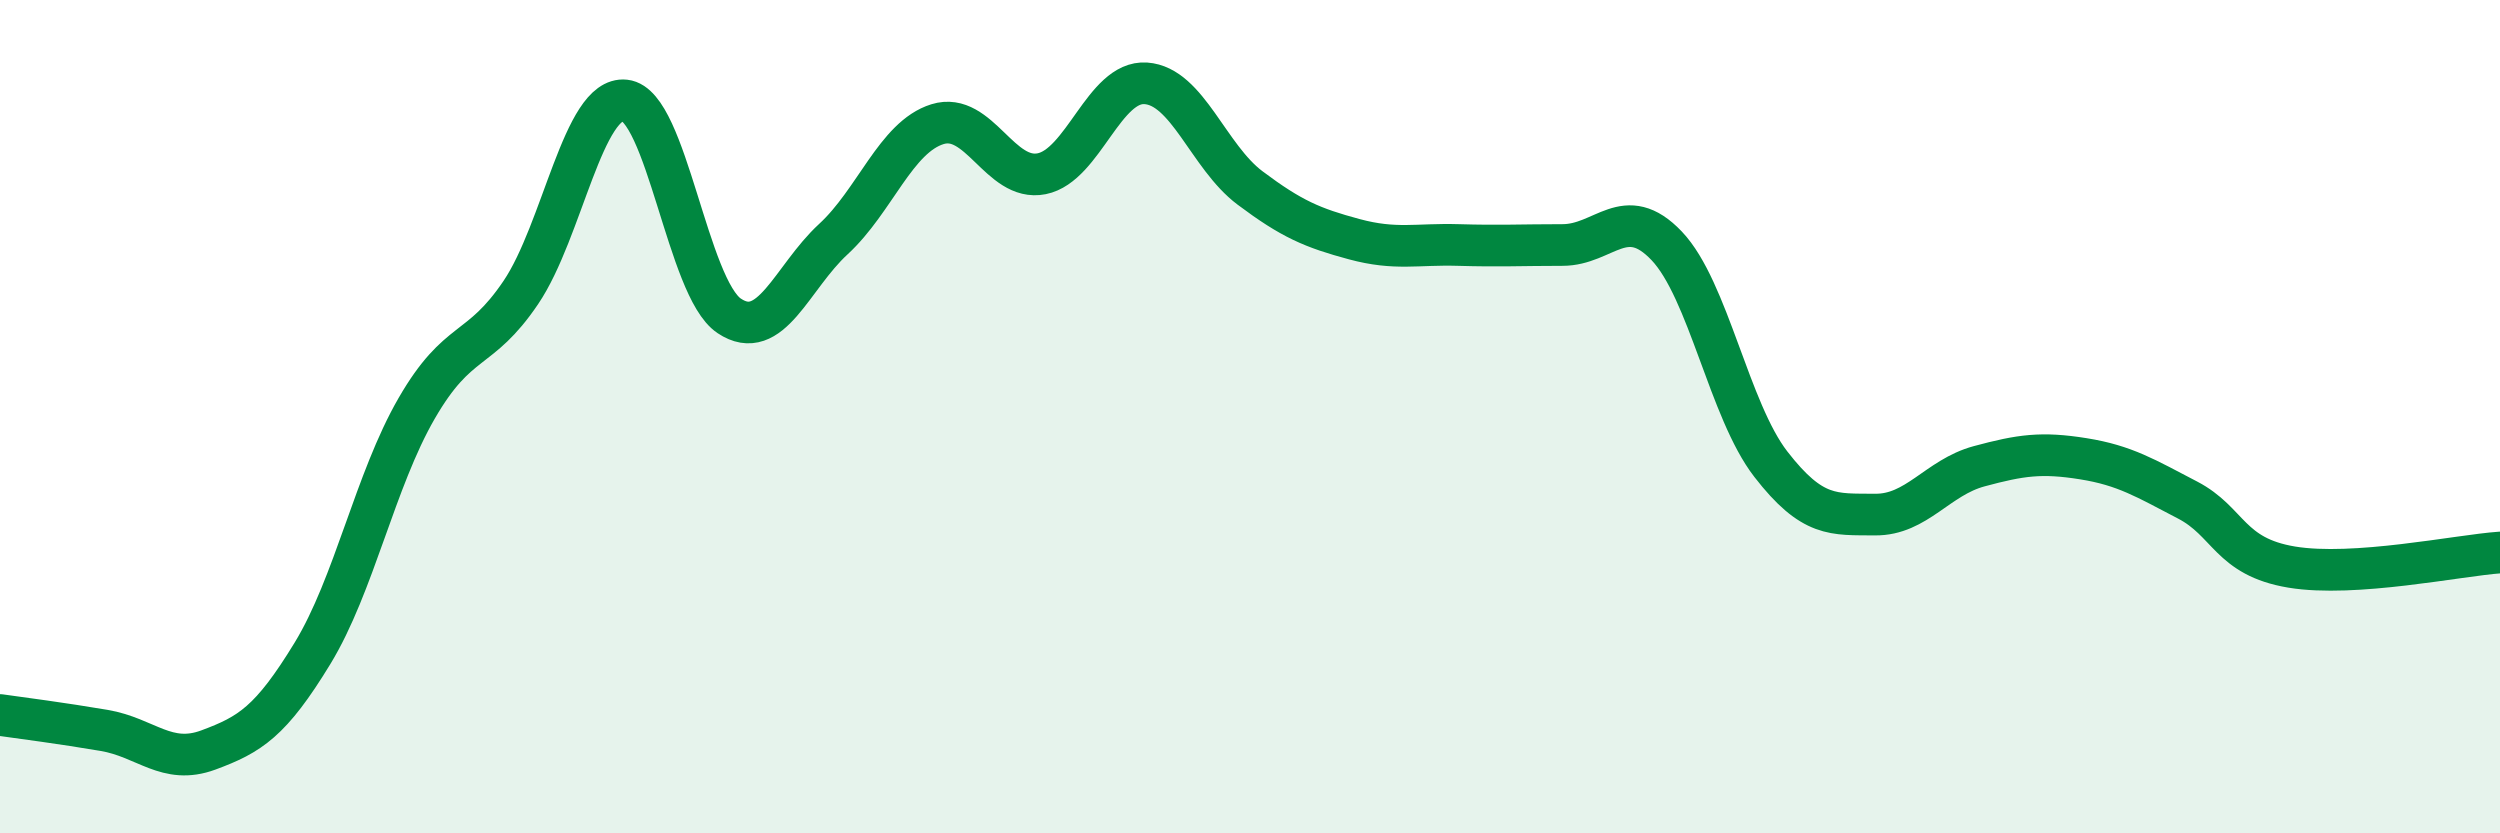
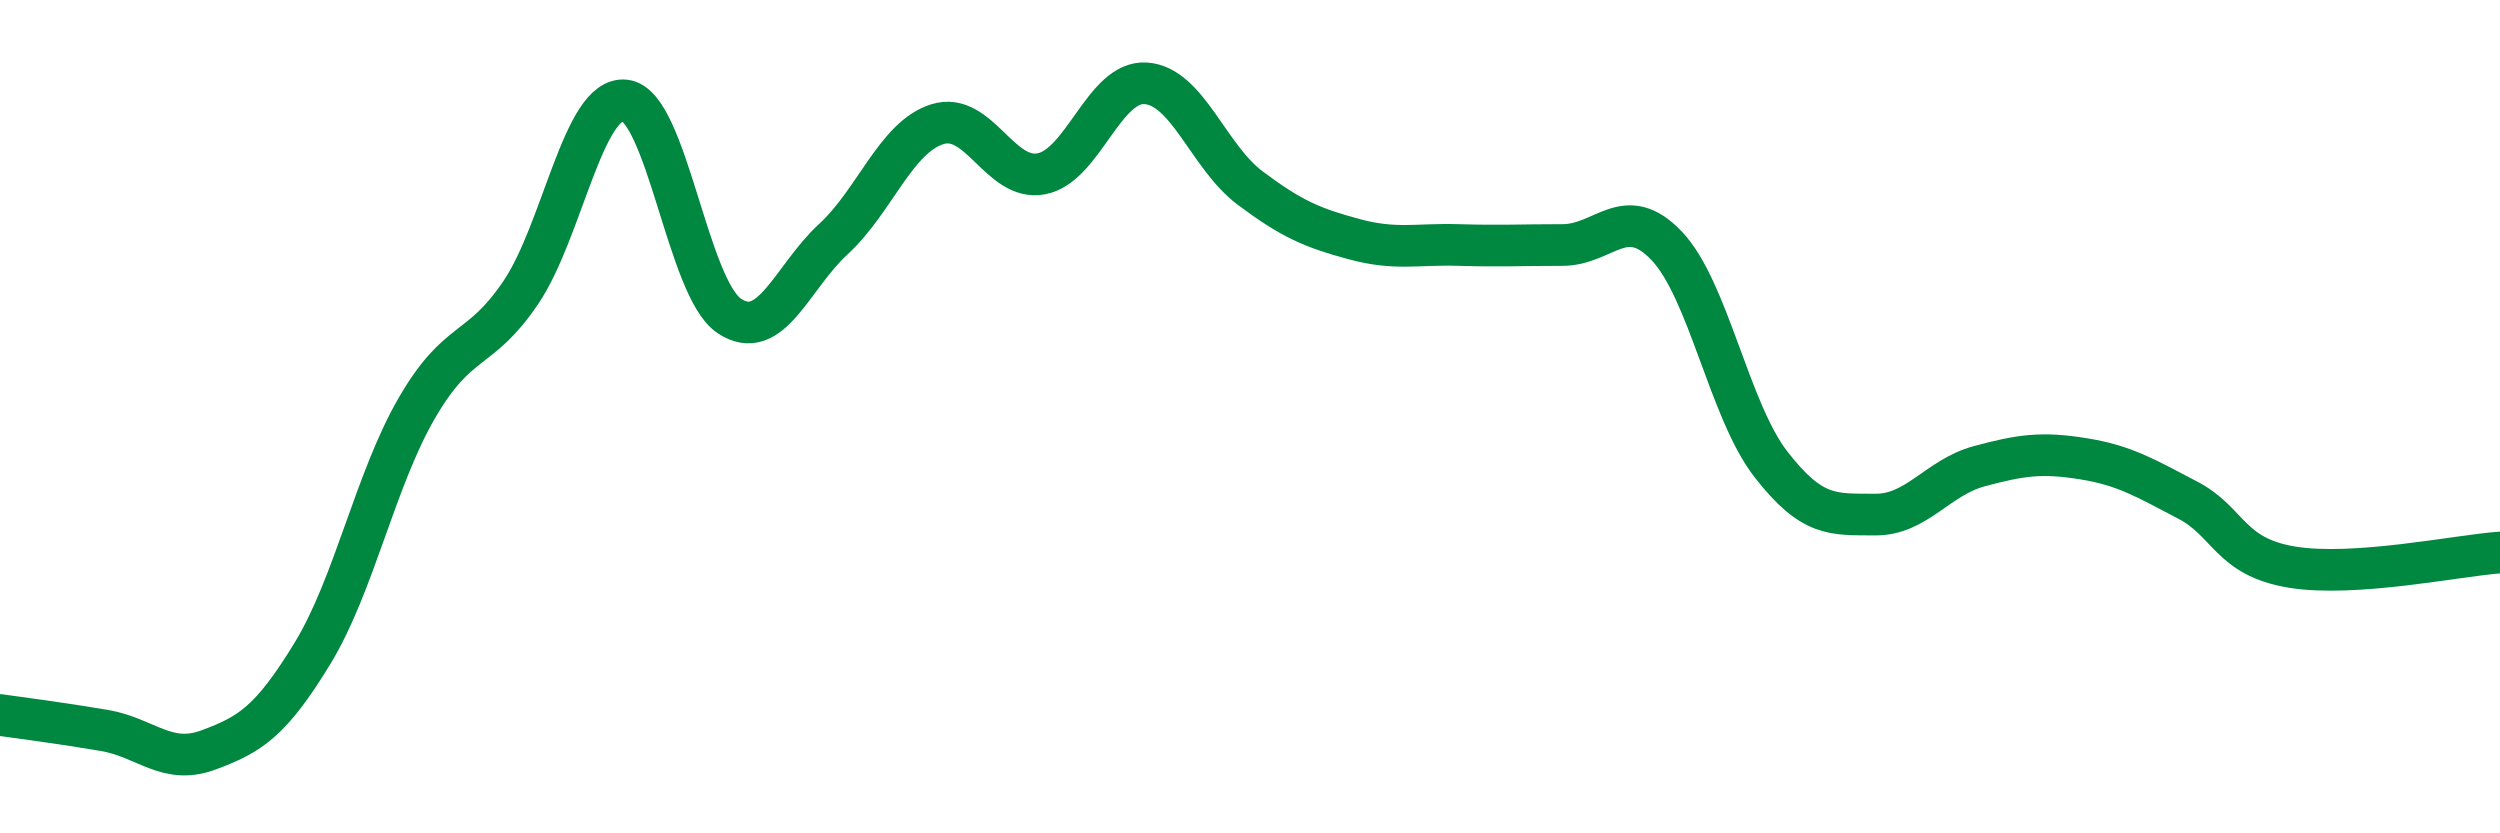
<svg xmlns="http://www.w3.org/2000/svg" width="60" height="20" viewBox="0 0 60 20">
-   <path d="M 0,17.16 C 0.5,17.23 1.5,17.36 2.5,17.53 C 3.5,17.7 4,18.37 5,18 C 6,17.63 6.5,17.32 7.5,15.68 C 8.5,14.04 9,11.53 10,9.8 C 11,8.07 11.5,8.5 12.5,7.02 C 13.5,5.54 14,2.3 15,2.41 C 16,2.52 16.5,6.91 17.5,7.58 C 18.5,8.25 19,6.66 20,5.74 C 21,4.82 21.5,3.29 22.5,2.98 C 23.5,2.67 24,4.37 25,4.17 C 26,3.97 26.5,1.93 27.5,2 C 28.5,2.07 29,3.76 30,4.51 C 31,5.26 31.5,5.47 32.5,5.74 C 33.5,6.01 34,5.85 35,5.88 C 36,5.91 36.5,5.88 37.5,5.88 C 38.5,5.88 39,4.85 40,5.9 C 41,6.95 41.5,9.85 42.5,11.14 C 43.5,12.43 44,12.34 45,12.35 C 46,12.36 46.5,11.46 47.5,11.19 C 48.5,10.92 49,10.85 50,11.01 C 51,11.17 51.5,11.48 52.5,12 C 53.5,12.52 53.5,13.36 55,13.61 C 56.5,13.86 59,13.33 60,13.26L60 20L0 20Z" fill="#008740" opacity="0.1" stroke-linecap="round" stroke-linejoin="round" />
  <path d="M 0,17.16 C 0.5,17.23 1.5,17.36 2.5,17.53 C 3.5,17.7 4,18.37 5,18 C 6,17.63 6.5,17.32 7.5,15.68 C 8.5,14.04 9,11.53 10,9.8 C 11,8.07 11.5,8.5 12.5,7.02 C 13.5,5.54 14,2.3 15,2.41 C 16,2.52 16.5,6.91 17.5,7.58 C 18.5,8.25 19,6.66 20,5.74 C 21,4.82 21.5,3.29 22.5,2.98 C 23.5,2.67 24,4.37 25,4.17 C 26,3.97 26.5,1.93 27.5,2 C 28.5,2.07 29,3.76 30,4.51 C 31,5.26 31.5,5.47 32.5,5.74 C 33.5,6.01 34,5.85 35,5.88 C 36,5.91 36.5,5.88 37.5,5.88 C 38.5,5.88 39,4.85 40,5.9 C 41,6.95 41.5,9.85 42.5,11.14 C 43.5,12.43 44,12.34 45,12.35 C 46,12.36 46.5,11.46 47.5,11.19 C 48.5,10.92 49,10.85 50,11.01 C 51,11.17 51.5,11.48 52.5,12 C 53.5,12.52 53.5,13.36 55,13.61 C 56.5,13.86 59,13.33 60,13.26" stroke="#008740" stroke-width="1" fill="none" stroke-linecap="round" stroke-linejoin="round" />
</svg>